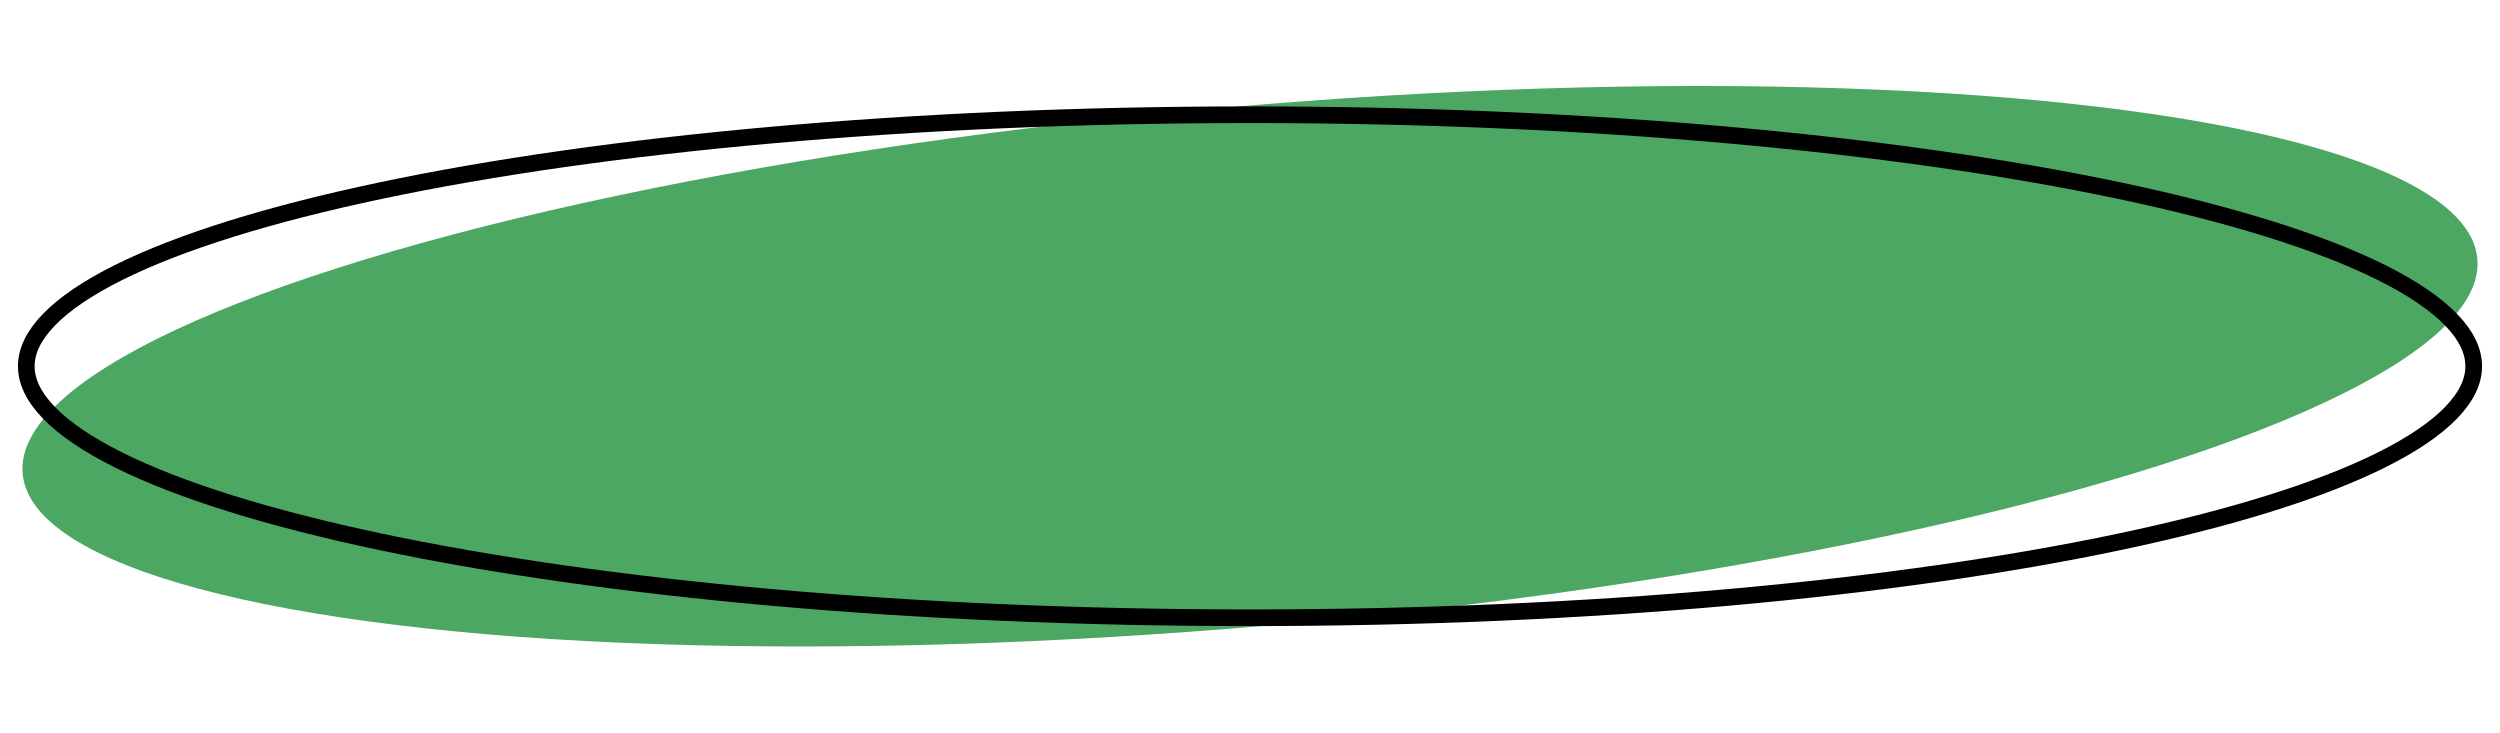
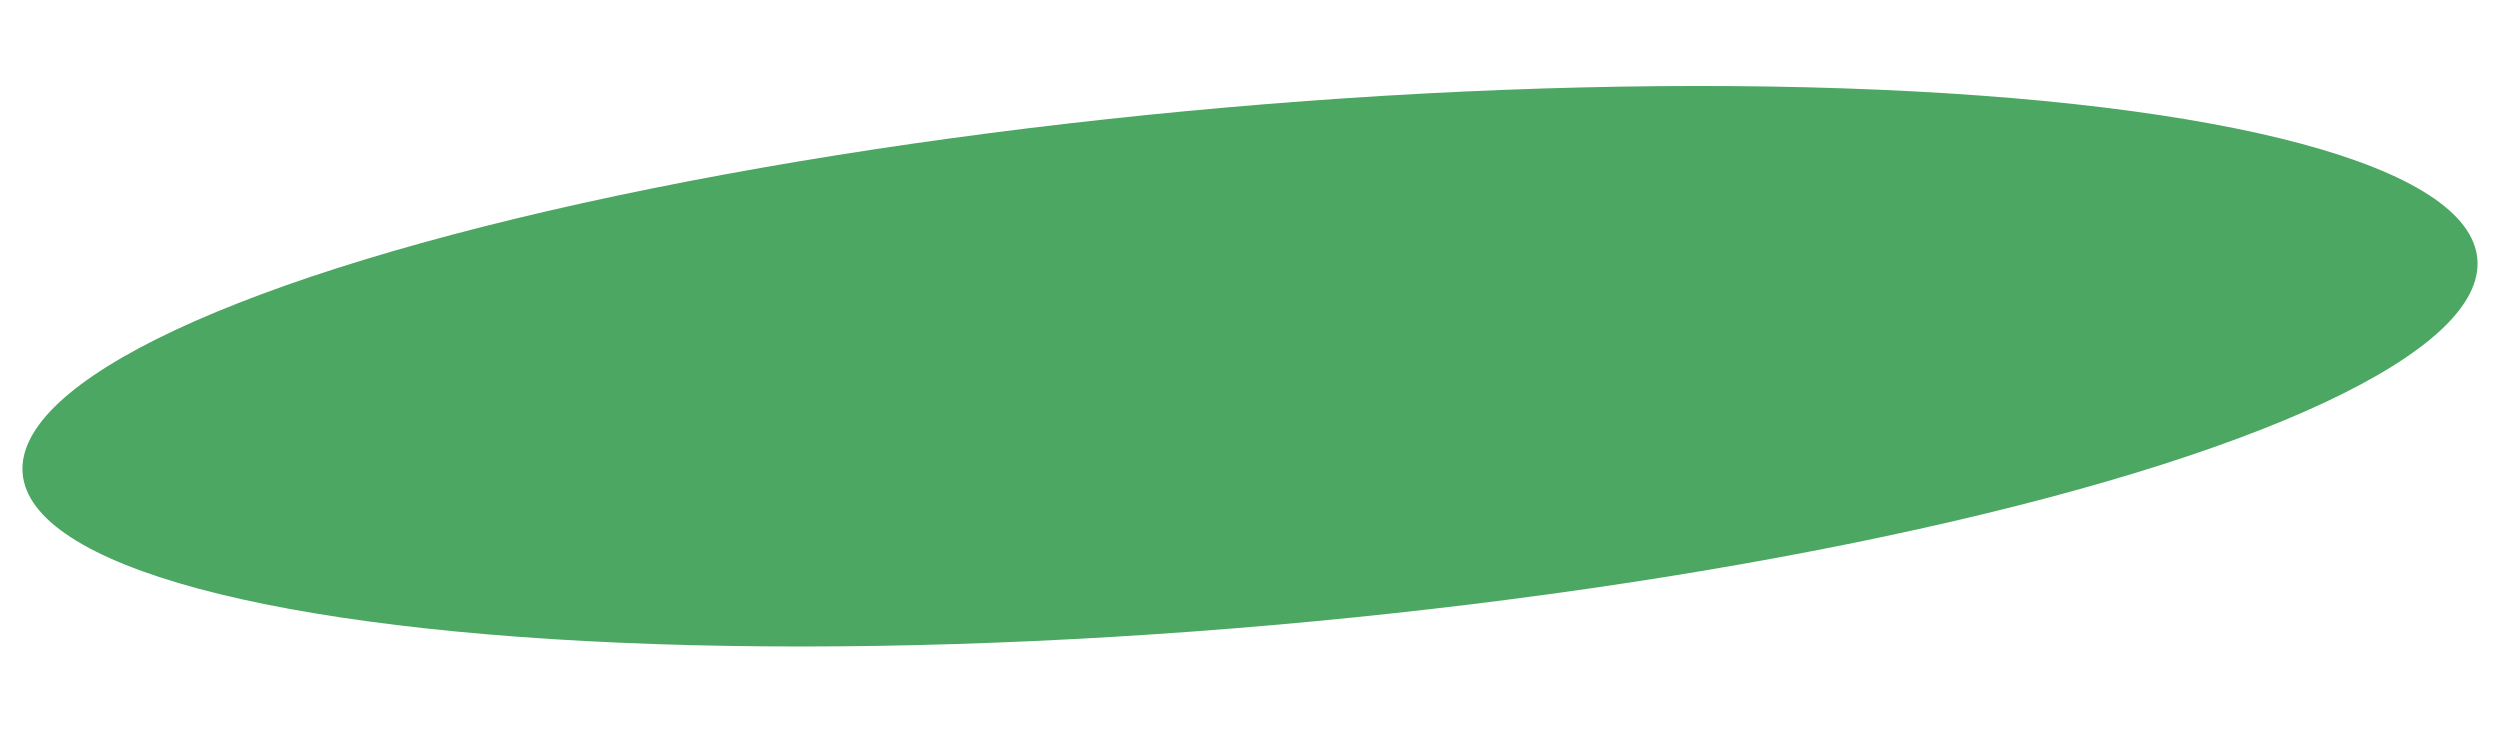
<svg xmlns="http://www.w3.org/2000/svg" width="300" height="88" viewBox="0 0 300 88" fill="none">
  <ellipse cx="150" cy="43.949" rx="147.845" ry="31.182" transform="rotate(-5 150 43.949)" fill="#4CA763" />
-   <path d="M296.845 43.949C296.845 45.757 295.981 47.623 294.123 49.537C292.263 51.455 289.468 53.353 285.78 55.191C278.409 58.867 267.678 62.205 254.336 65.019C227.667 70.644 190.778 74.131 150 74.131C109.222 74.131 72.333 70.644 45.664 65.019C32.322 62.205 21.591 58.867 14.22 55.191C10.532 53.353 7.737 51.455 5.876 49.537C4.019 47.623 3.155 45.757 3.155 43.949C3.155 42.141 4.019 40.275 5.876 38.361C7.737 36.443 10.532 34.545 14.22 32.706C21.591 29.031 32.322 25.693 45.664 22.878C72.333 17.254 109.222 13.767 150 13.767C190.778 13.767 227.667 17.254 254.336 22.878C267.678 25.693 278.409 29.031 285.78 32.706C289.468 34.545 292.263 36.443 294.123 38.361C295.981 40.275 296.845 42.141 296.845 43.949Z" stroke="black" stroke-width="2" />
</svg>